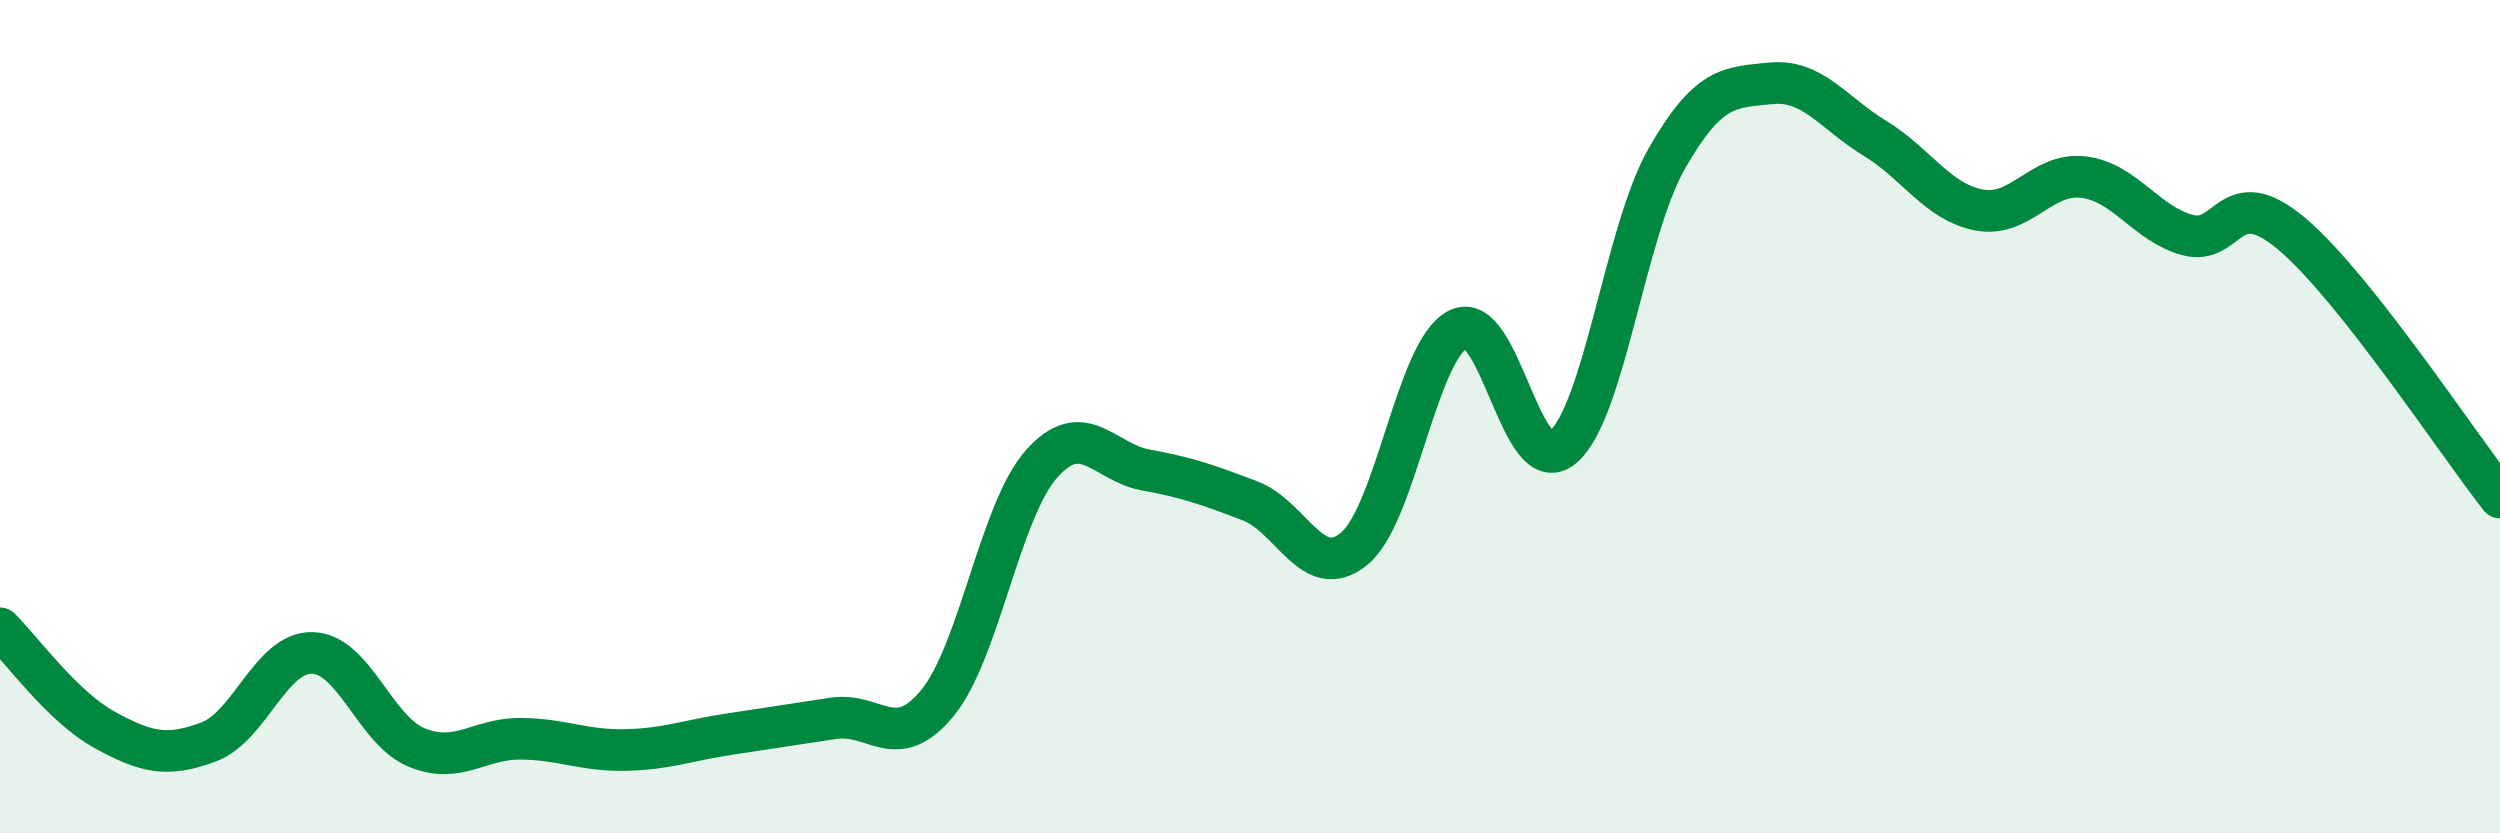
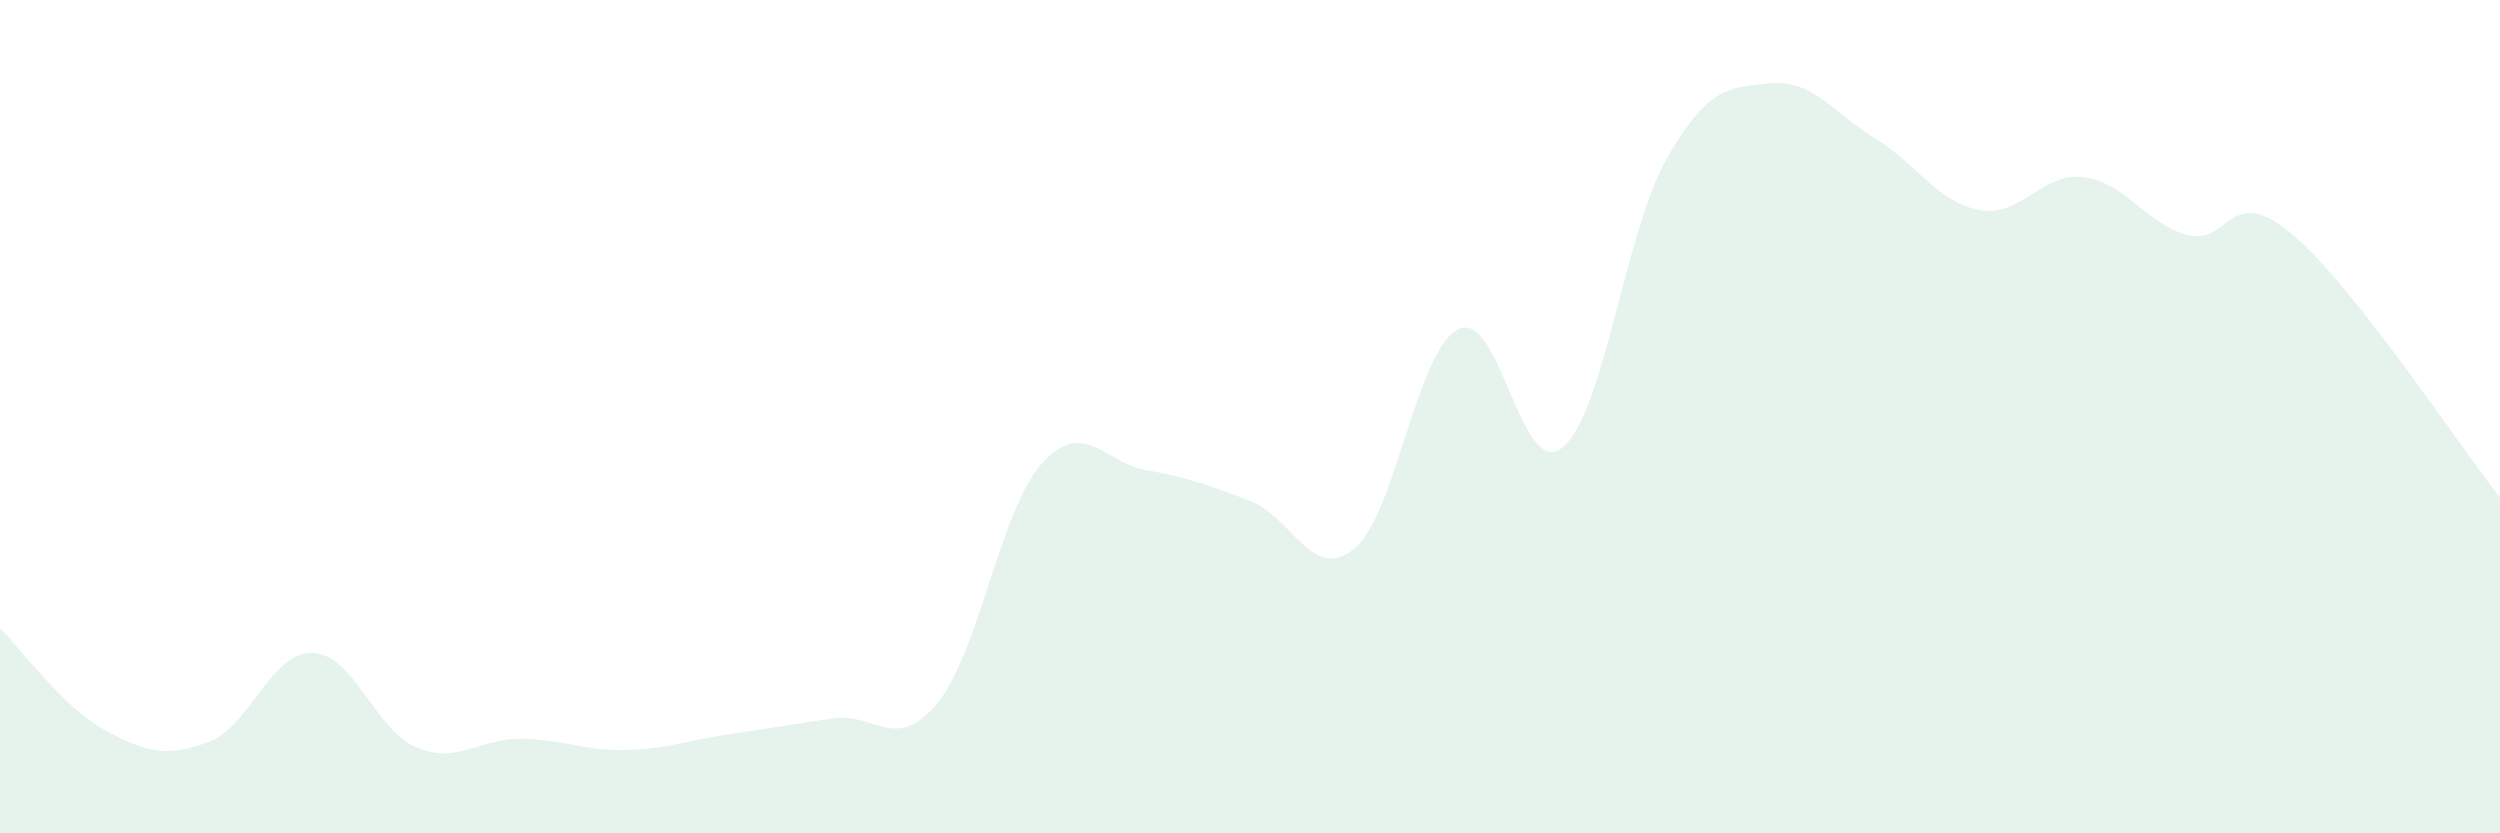
<svg xmlns="http://www.w3.org/2000/svg" width="60" height="20" viewBox="0 0 60 20">
  <path d="M 0,15.08 C 0.5,15.57 1.5,16.96 2.5,17.51 C 3.5,18.06 4,18.18 5,17.81 C 6,17.44 6.5,15.64 7.5,15.67 C 8.5,15.7 9,17.53 10,17.94 C 11,18.35 11.5,17.72 12.5,17.73 C 13.5,17.74 14,18.02 15,18 C 16,17.98 16.5,17.77 17.5,17.62 C 18.5,17.47 19,17.39 20,17.24 C 21,17.09 21.5,18.09 22.5,16.87 C 23.5,15.65 24,12.25 25,11.13 C 26,10.01 26.5,11.1 27.5,11.28 C 28.5,11.46 29,11.64 30,12.02 C 31,12.4 31.5,13.99 32.5,13.17 C 33.5,12.35 34,8.39 35,7.9 C 36,7.41 36.5,11.56 37.5,10.74 C 38.5,9.92 39,5.56 40,3.81 C 41,2.06 41.5,2.1 42.5,2 C 43.5,1.9 44,2.71 45,3.32 C 46,3.93 46.5,4.85 47.5,5.04 C 48.5,5.23 49,4.13 50,4.25 C 51,4.37 51.5,5.37 52.5,5.64 C 53.5,5.91 53.5,4.35 55,5.61 C 56.5,6.87 59,10.67 60,11.94L60 20L0 20Z" fill="#008740" opacity="0.1" stroke-linecap="round" stroke-linejoin="round" />
-   <path d="M 0,15.08 C 0.5,15.57 1.5,16.96 2.5,17.51 C 3.5,18.06 4,18.18 5,17.81 C 6,17.44 6.5,15.64 7.5,15.67 C 8.5,15.7 9,17.53 10,17.94 C 11,18.35 11.5,17.72 12.5,17.73 C 13.5,17.74 14,18.02 15,18 C 16,17.98 16.5,17.77 17.5,17.62 C 18.5,17.47 19,17.39 20,17.24 C 21,17.09 21.5,18.09 22.5,16.87 C 23.5,15.65 24,12.25 25,11.13 C 26,10.01 26.5,11.1 27.5,11.28 C 28.5,11.46 29,11.64 30,12.02 C 31,12.4 31.5,13.99 32.5,13.17 C 33.5,12.35 34,8.39 35,7.9 C 36,7.41 36.5,11.56 37.5,10.74 C 38.5,9.92 39,5.56 40,3.81 C 41,2.06 41.5,2.1 42.5,2 C 43.5,1.9 44,2.71 45,3.32 C 46,3.93 46.5,4.85 47.5,5.04 C 48.5,5.23 49,4.13 50,4.25 C 51,4.37 51.5,5.37 52.5,5.64 C 53.5,5.91 53.5,4.35 55,5.61 C 56.5,6.87 59,10.67 60,11.94" stroke="#008740" stroke-width="1" fill="none" stroke-linecap="round" stroke-linejoin="round" />
</svg>